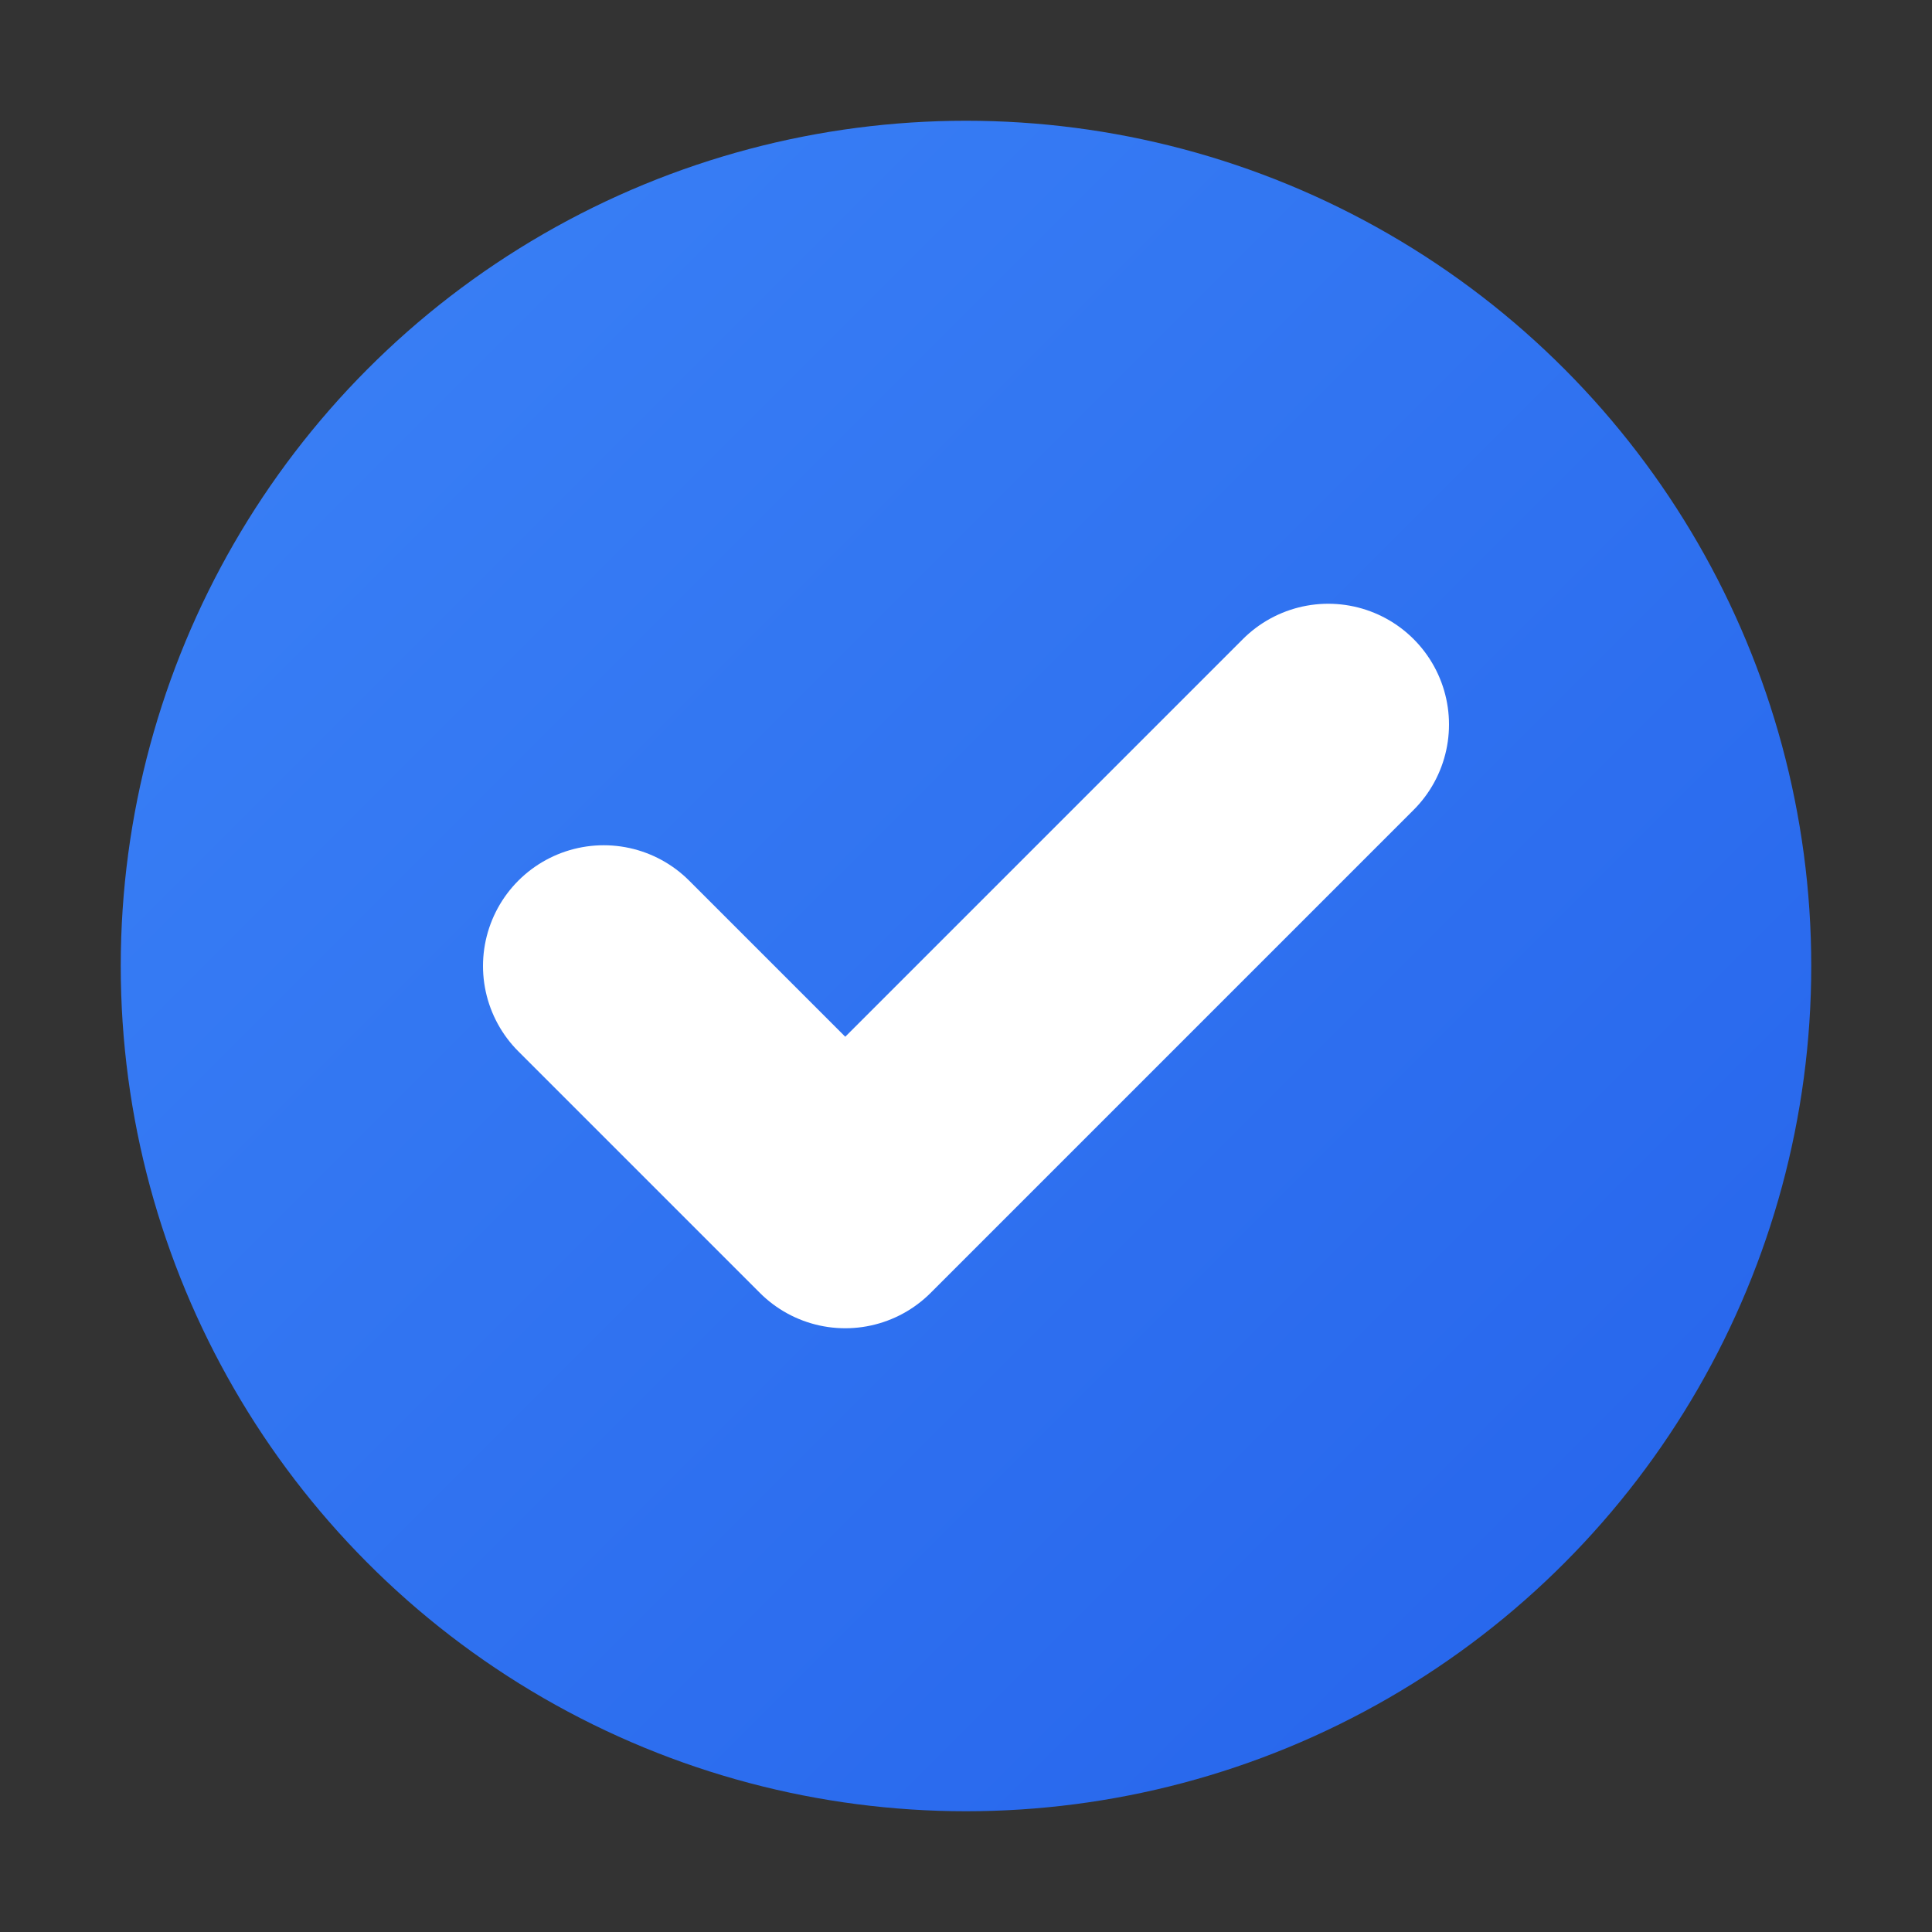
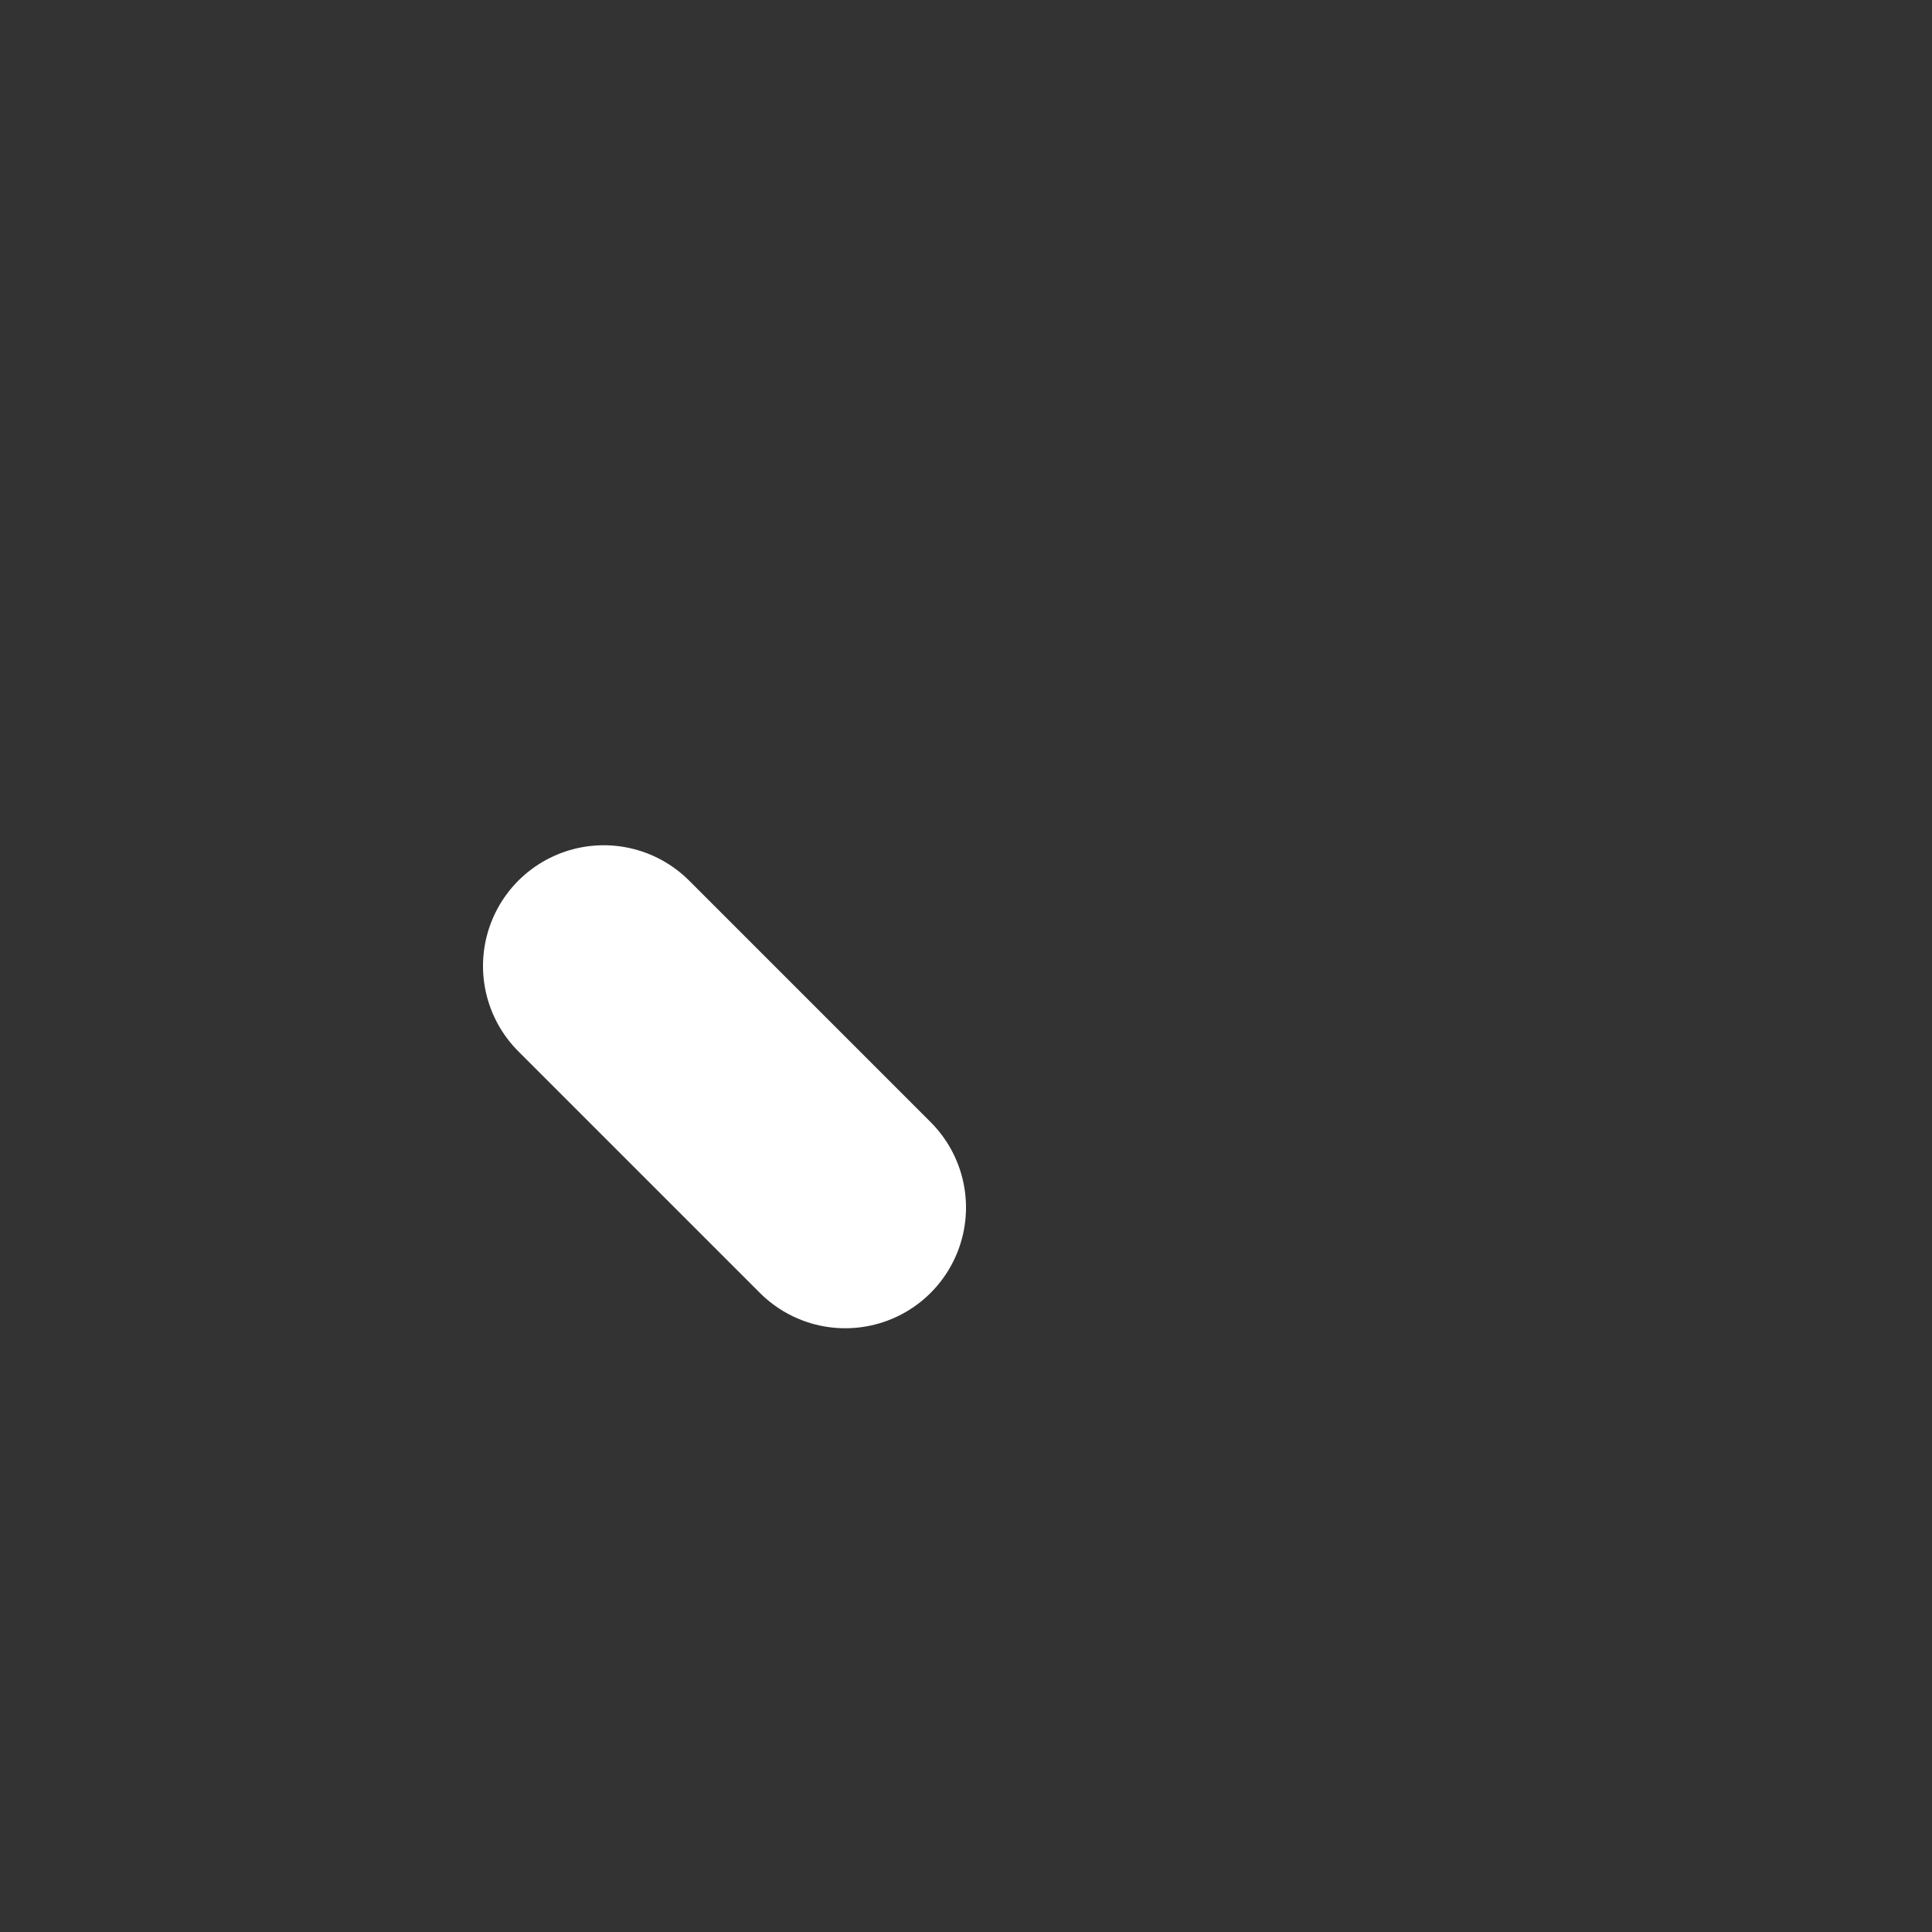
<svg xmlns="http://www.w3.org/2000/svg" viewBox="0 0 16 16">
  <rect x="0" y="0" width="16" height="16" fill="#333333" stroke="none" />
  <defs>
    <linearGradient id="primaryGradient-16" x1="0%" y1="0%" x2="100%" y2="100%">
      <stop offset="0%" style="stop-color:#3b82f6" />
      <stop offset="100%" style="stop-color:#2563eb" />
    </linearGradient>
  </defs>
-   <circle cx="8" cy="8" r="7" fill="url(#primaryGradient-16)" />
-   <path d="M5 8 L7 10 L11 6" stroke="white" stroke-width="2" stroke-linecap="round" stroke-linejoin="round" fill="none" />
+   <path d="M5 8 L7 10 " stroke="white" stroke-width="2" stroke-linecap="round" stroke-linejoin="round" fill="none" />
</svg>